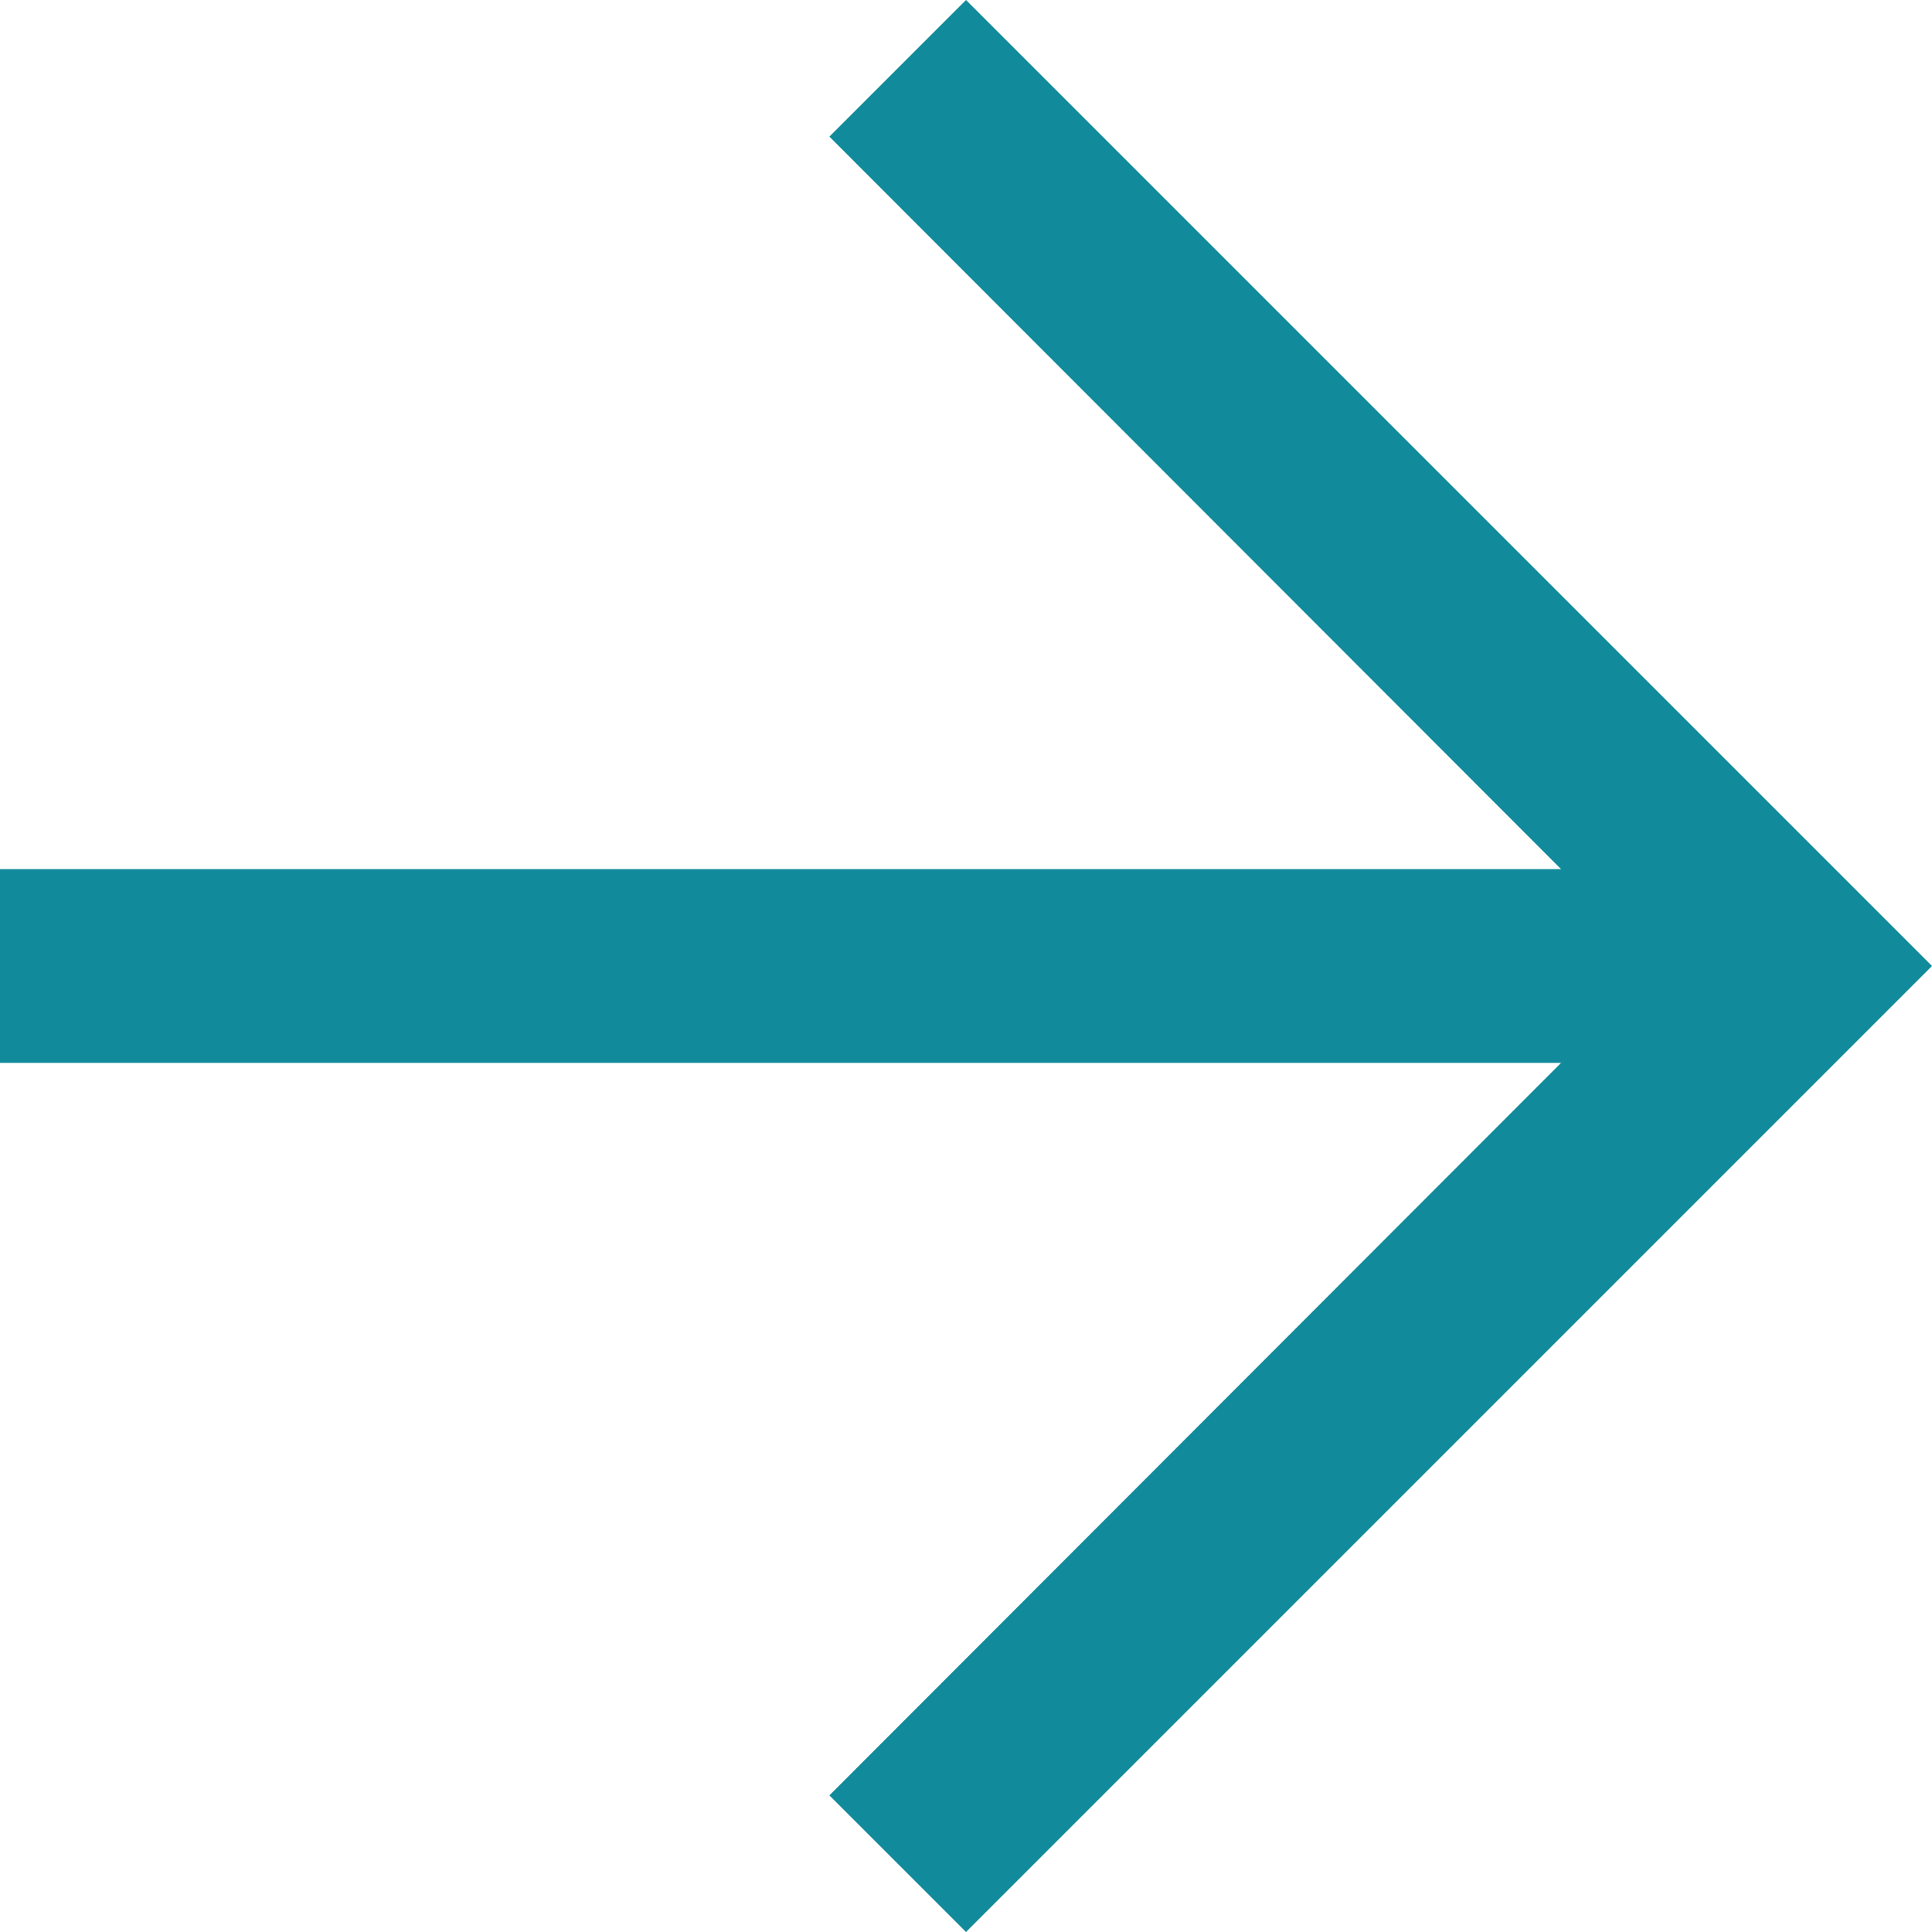
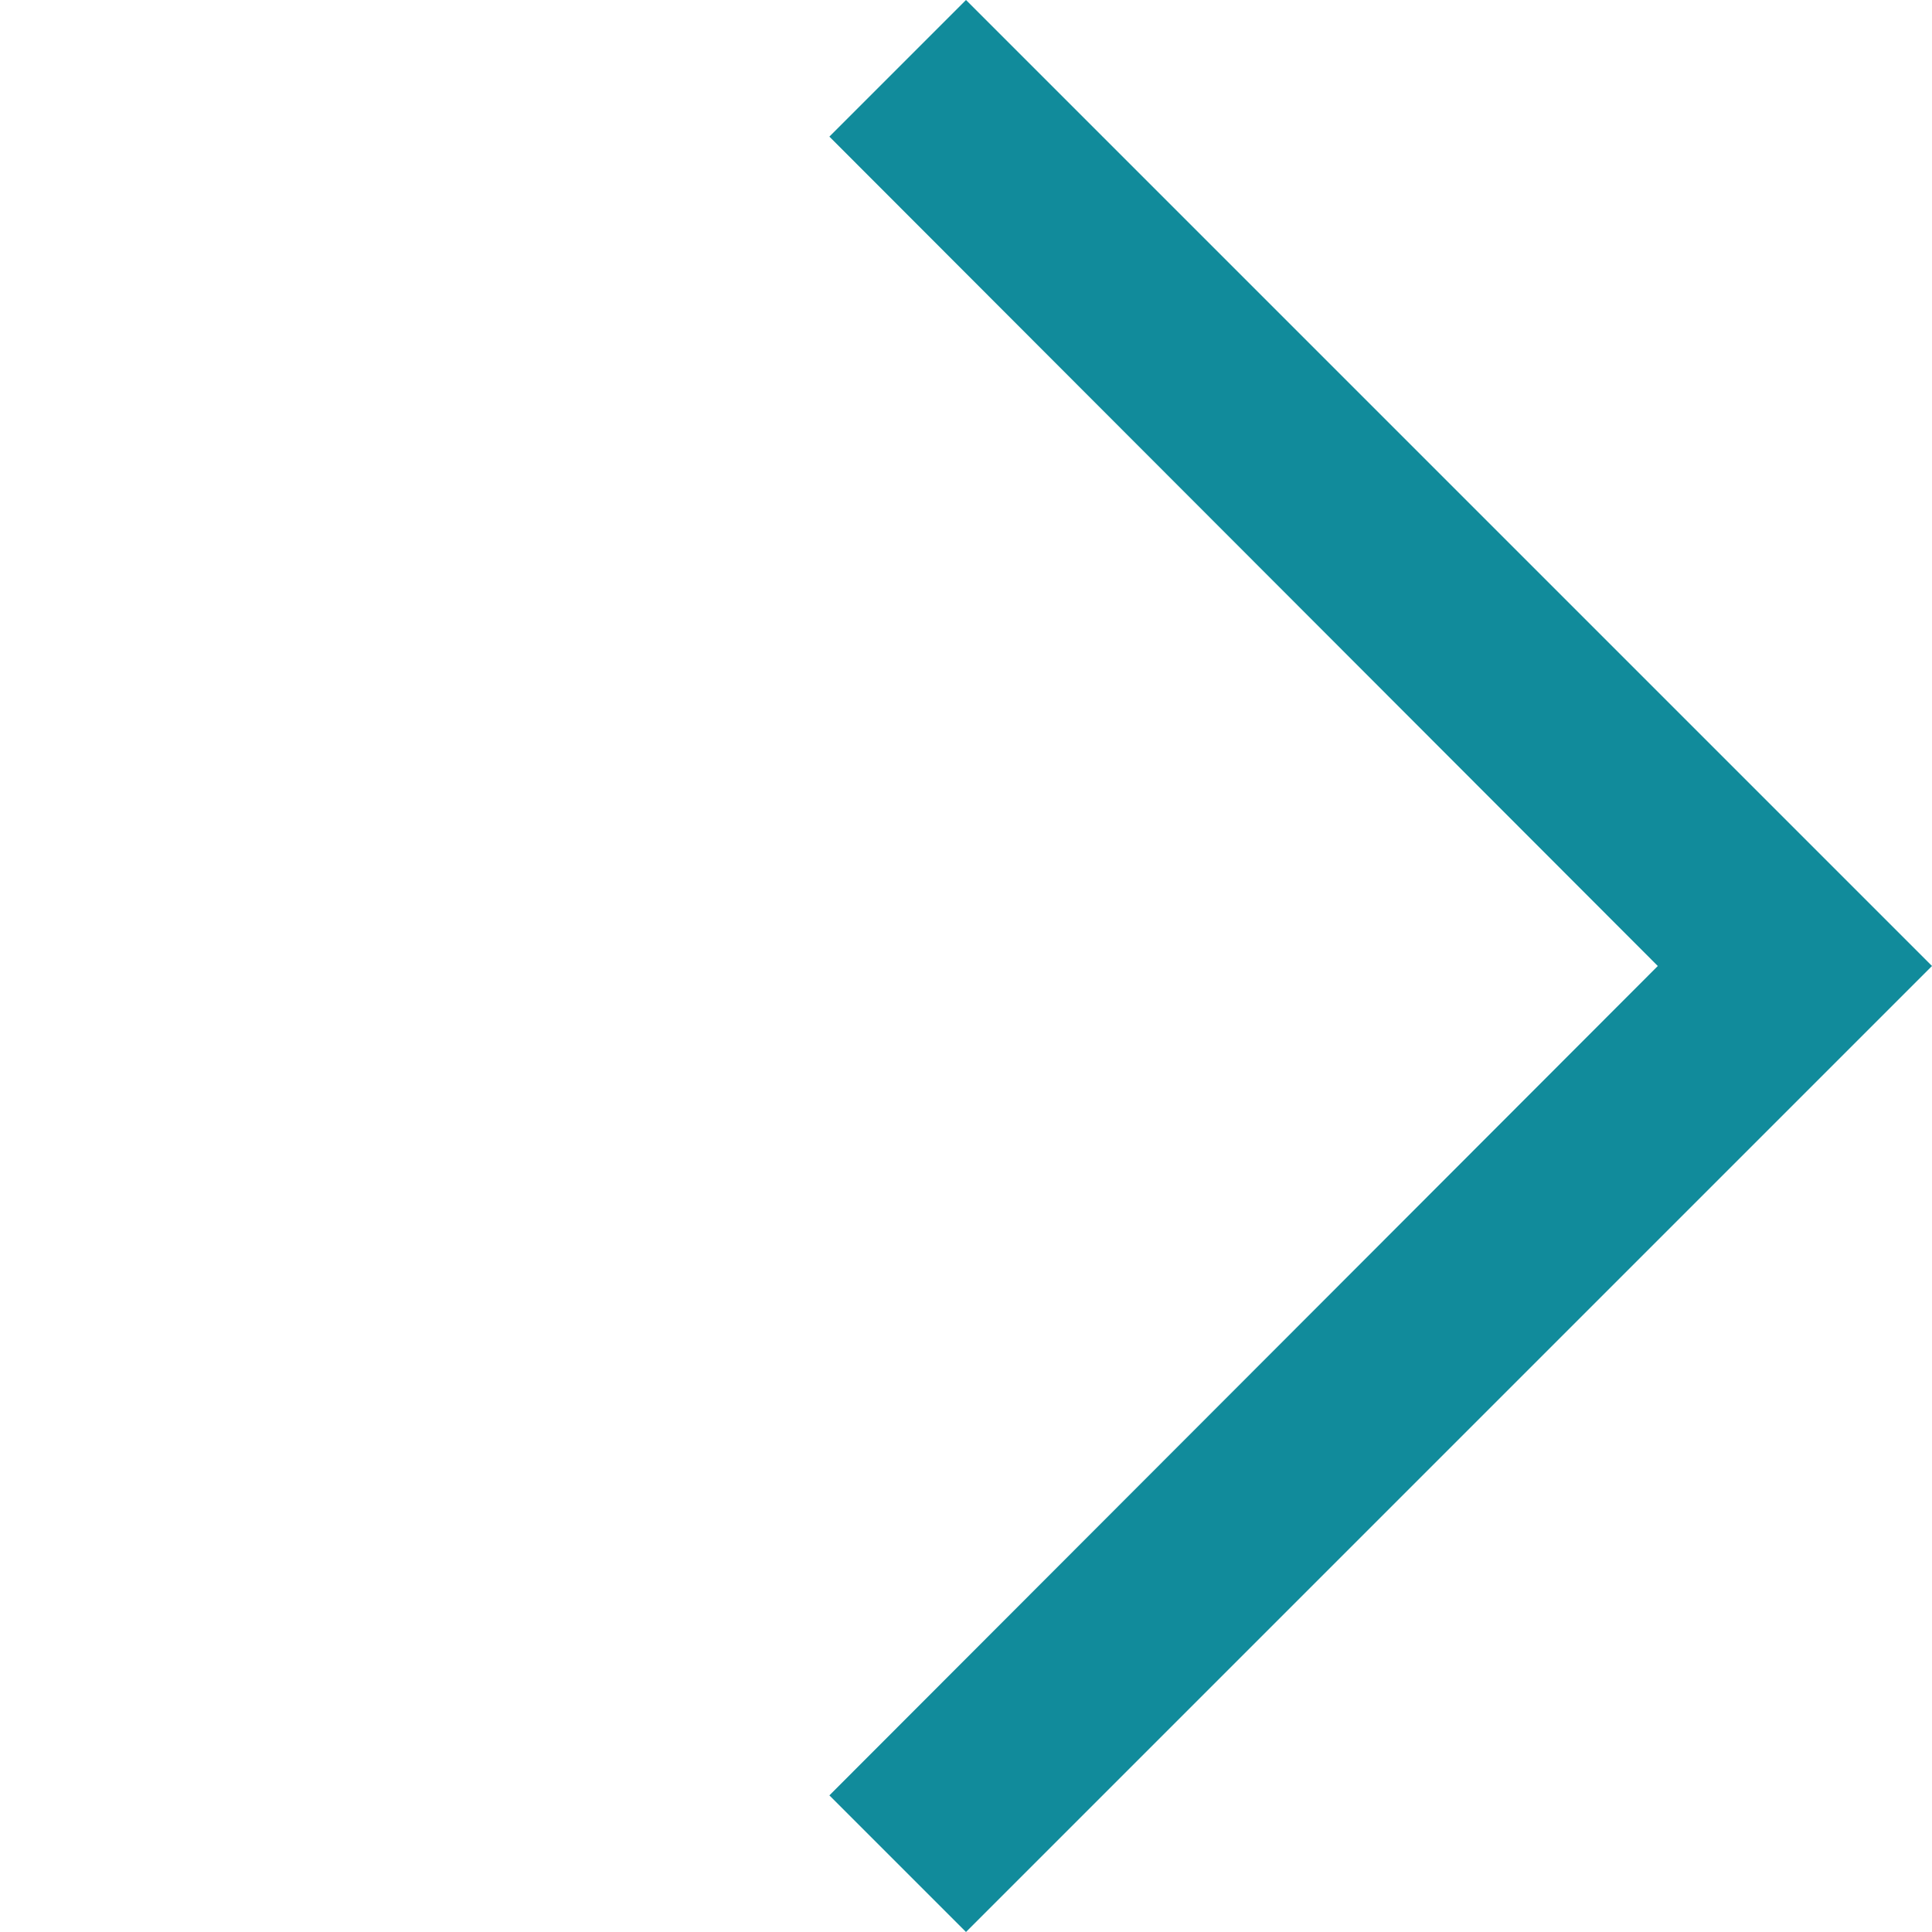
<svg xmlns="http://www.w3.org/2000/svg" viewBox="0 0 19.94 19.94">
  <defs>
    <style>.cls-1{fill:#118B9B;}</style>
  </defs>
  <g id="Layer_2" data-name="Layer 2">
    <g id="Layer_1-2" data-name="Layer 1">
      <polygon class="cls-1" points="9.97 19.94 8.56 18.53 17.11 9.97 8.56 1.41 9.97 0 19.94 9.97 9.97 19.94" />
-       <rect class="cls-1" y="8.97" width="18.53" height="2" />
    </g>
  </g>
</svg>